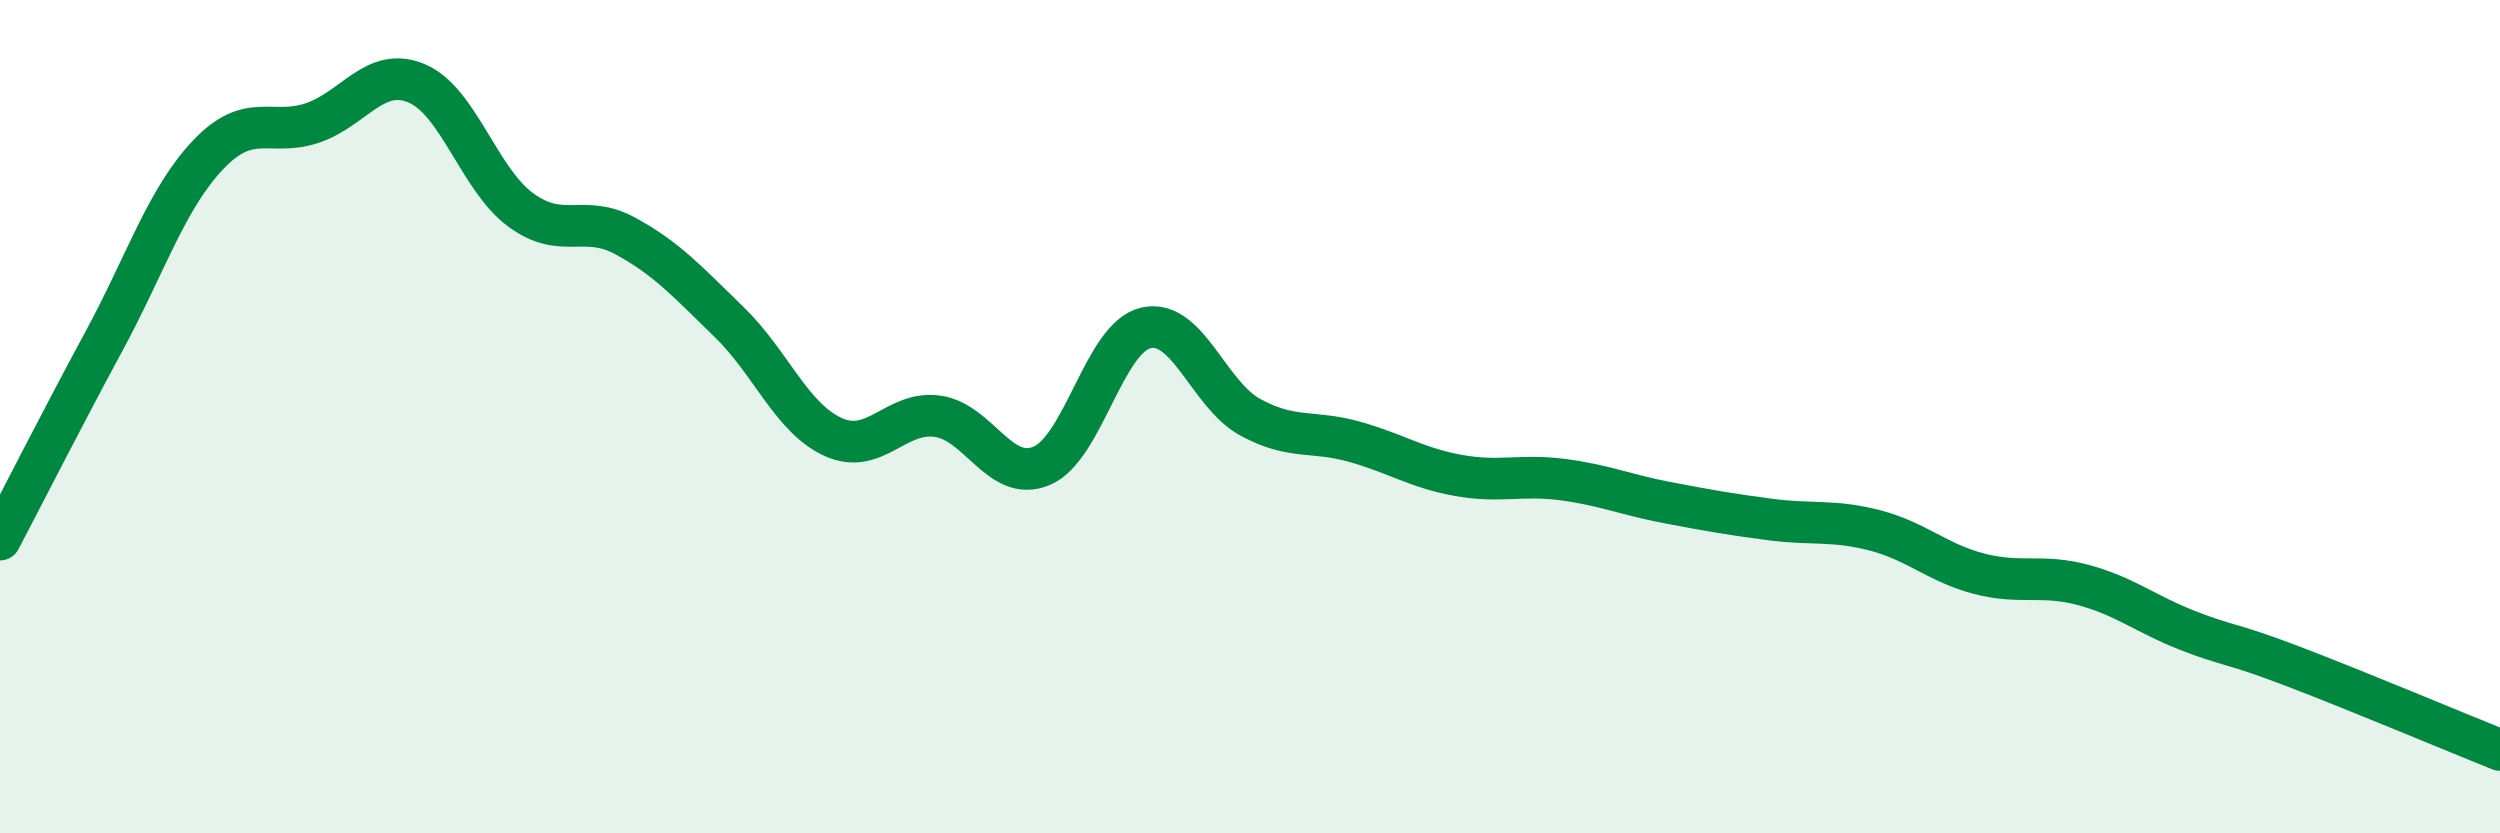
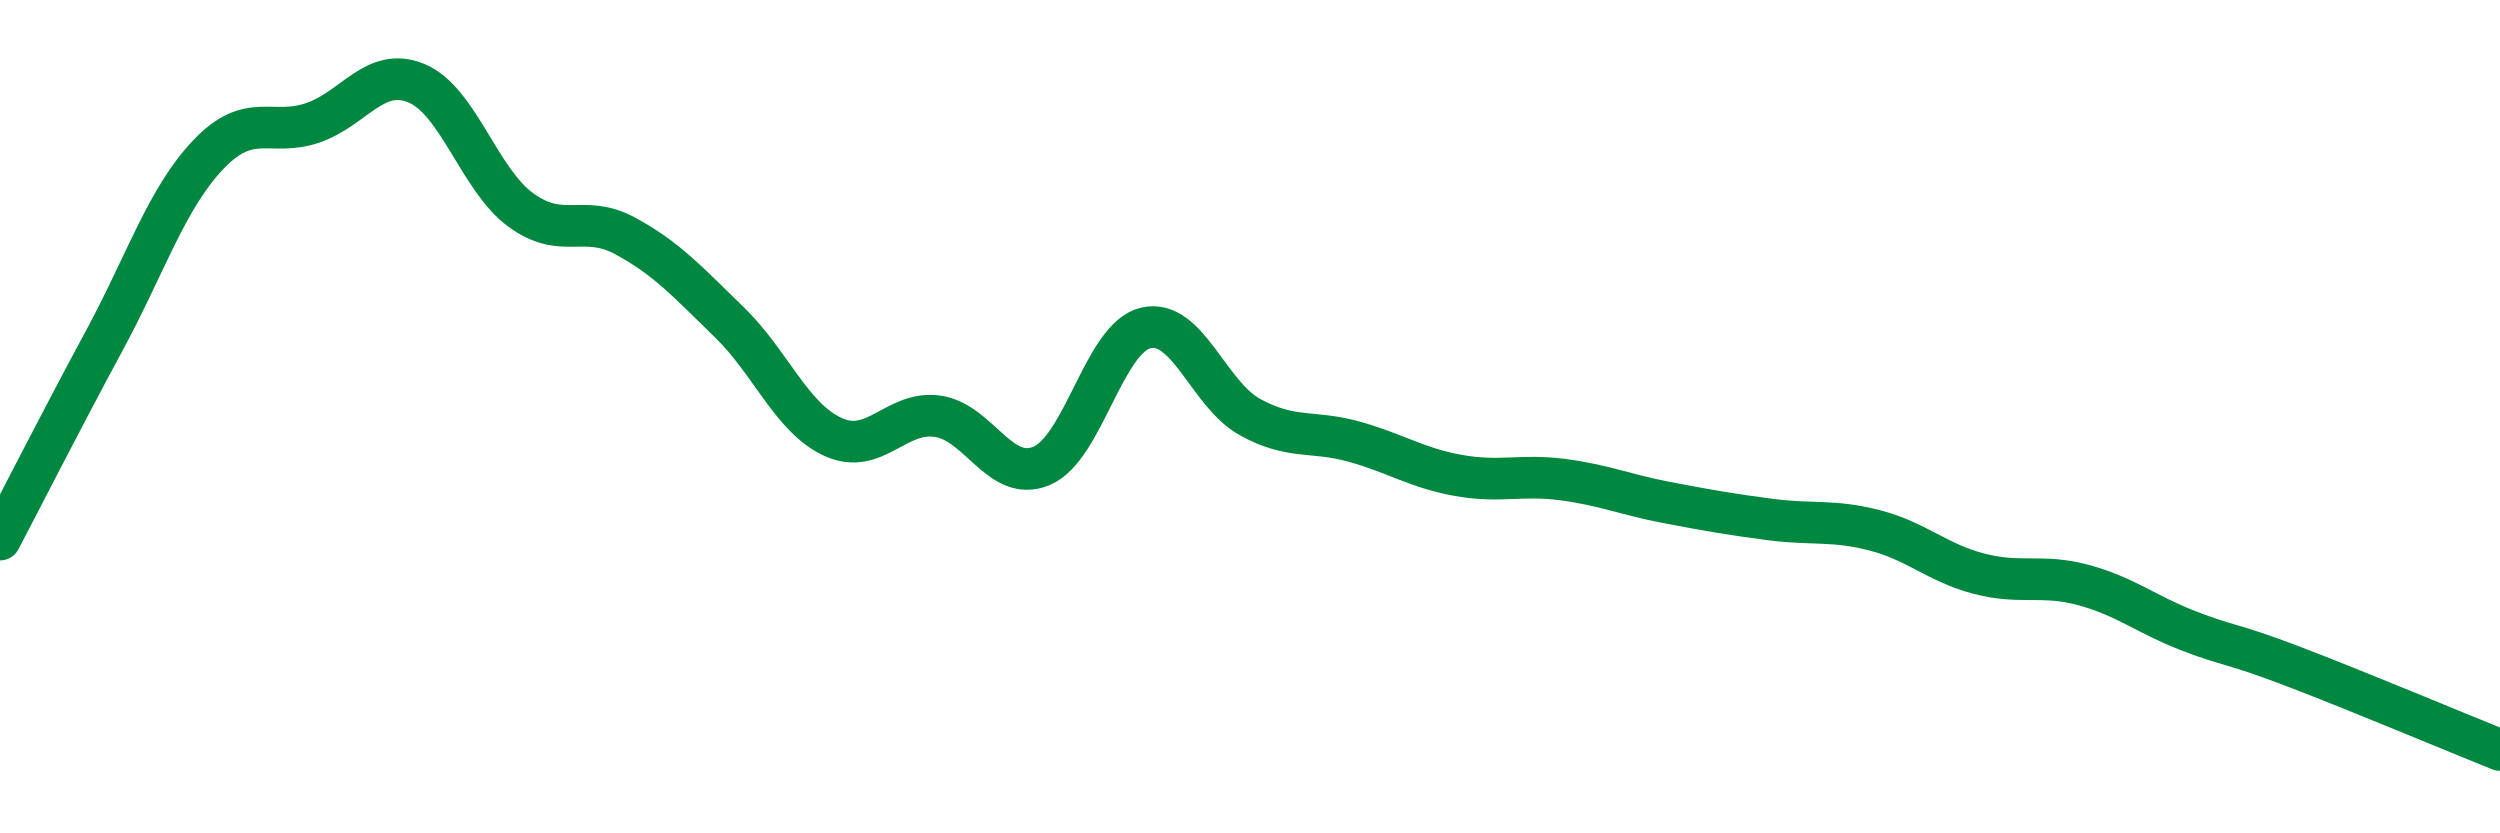
<svg xmlns="http://www.w3.org/2000/svg" width="60" height="20" viewBox="0 0 60 20">
-   <path d="M 0,12.95 C 0.5,12 1.5,10.03 2.5,8.18 C 3.5,6.33 4,4.76 5,3.71 C 6,2.66 6.5,3.29 7.5,2.95 C 8.5,2.61 9,1.58 10,2 C 11,2.42 11.5,4.31 12.5,5.04 C 13.5,5.77 14,5.12 15,5.66 C 16,6.2 16.5,6.76 17.5,7.73 C 18.5,8.7 19,10.04 20,10.49 C 21,10.94 21.5,9.85 22.5,9.99 C 23.5,10.13 24,11.6 25,11.18 C 26,10.76 26.5,8.1 27.5,7.87 C 28.5,7.64 29,9.46 30,10.01 C 31,10.56 31.5,10.32 32.5,10.6 C 33.5,10.88 34,11.23 35,11.41 C 36,11.59 36.5,11.38 37.5,11.51 C 38.5,11.64 39,11.87 40,12.06 C 41,12.25 41.5,12.34 42.5,12.47 C 43.5,12.6 44,12.47 45,12.73 C 46,12.99 46.5,13.51 47.5,13.77 C 48.5,14.03 49,13.77 50,14.04 C 51,14.31 51.5,14.74 52.5,15.13 C 53.5,15.52 53.5,15.41 55,15.98 C 56.5,16.55 59,17.6 60,18L60 20L0 20Z" fill="#008740" opacity="0.1" stroke-linecap="round" stroke-linejoin="round" />
  <path d="M 0,12.95 C 0.5,12 1.5,10.03 2.5,8.18 C 3.5,6.33 4,4.76 5,3.71 C 6,2.66 6.5,3.29 7.5,2.95 C 8.5,2.61 9,1.58 10,2 C 11,2.42 11.5,4.31 12.5,5.04 C 13.5,5.77 14,5.12 15,5.66 C 16,6.2 16.5,6.76 17.5,7.73 C 18.5,8.7 19,10.04 20,10.49 C 21,10.94 21.5,9.85 22.5,9.99 C 23.5,10.13 24,11.6 25,11.18 C 26,10.76 26.5,8.1 27.5,7.87 C 28.5,7.64 29,9.46 30,10.01 C 31,10.56 31.5,10.32 32.5,10.6 C 33.5,10.88 34,11.23 35,11.41 C 36,11.59 36.5,11.38 37.5,11.51 C 38.5,11.64 39,11.87 40,12.06 C 41,12.25 41.5,12.34 42.5,12.47 C 43.5,12.6 44,12.47 45,12.73 C 46,12.99 46.5,13.51 47.5,13.77 C 48.5,14.03 49,13.77 50,14.04 C 51,14.31 51.5,14.74 52.5,15.13 C 53.5,15.52 53.5,15.41 55,15.98 C 56.5,16.55 59,17.6 60,18" stroke="#008740" stroke-width="1" fill="none" stroke-linecap="round" stroke-linejoin="round" />
</svg>